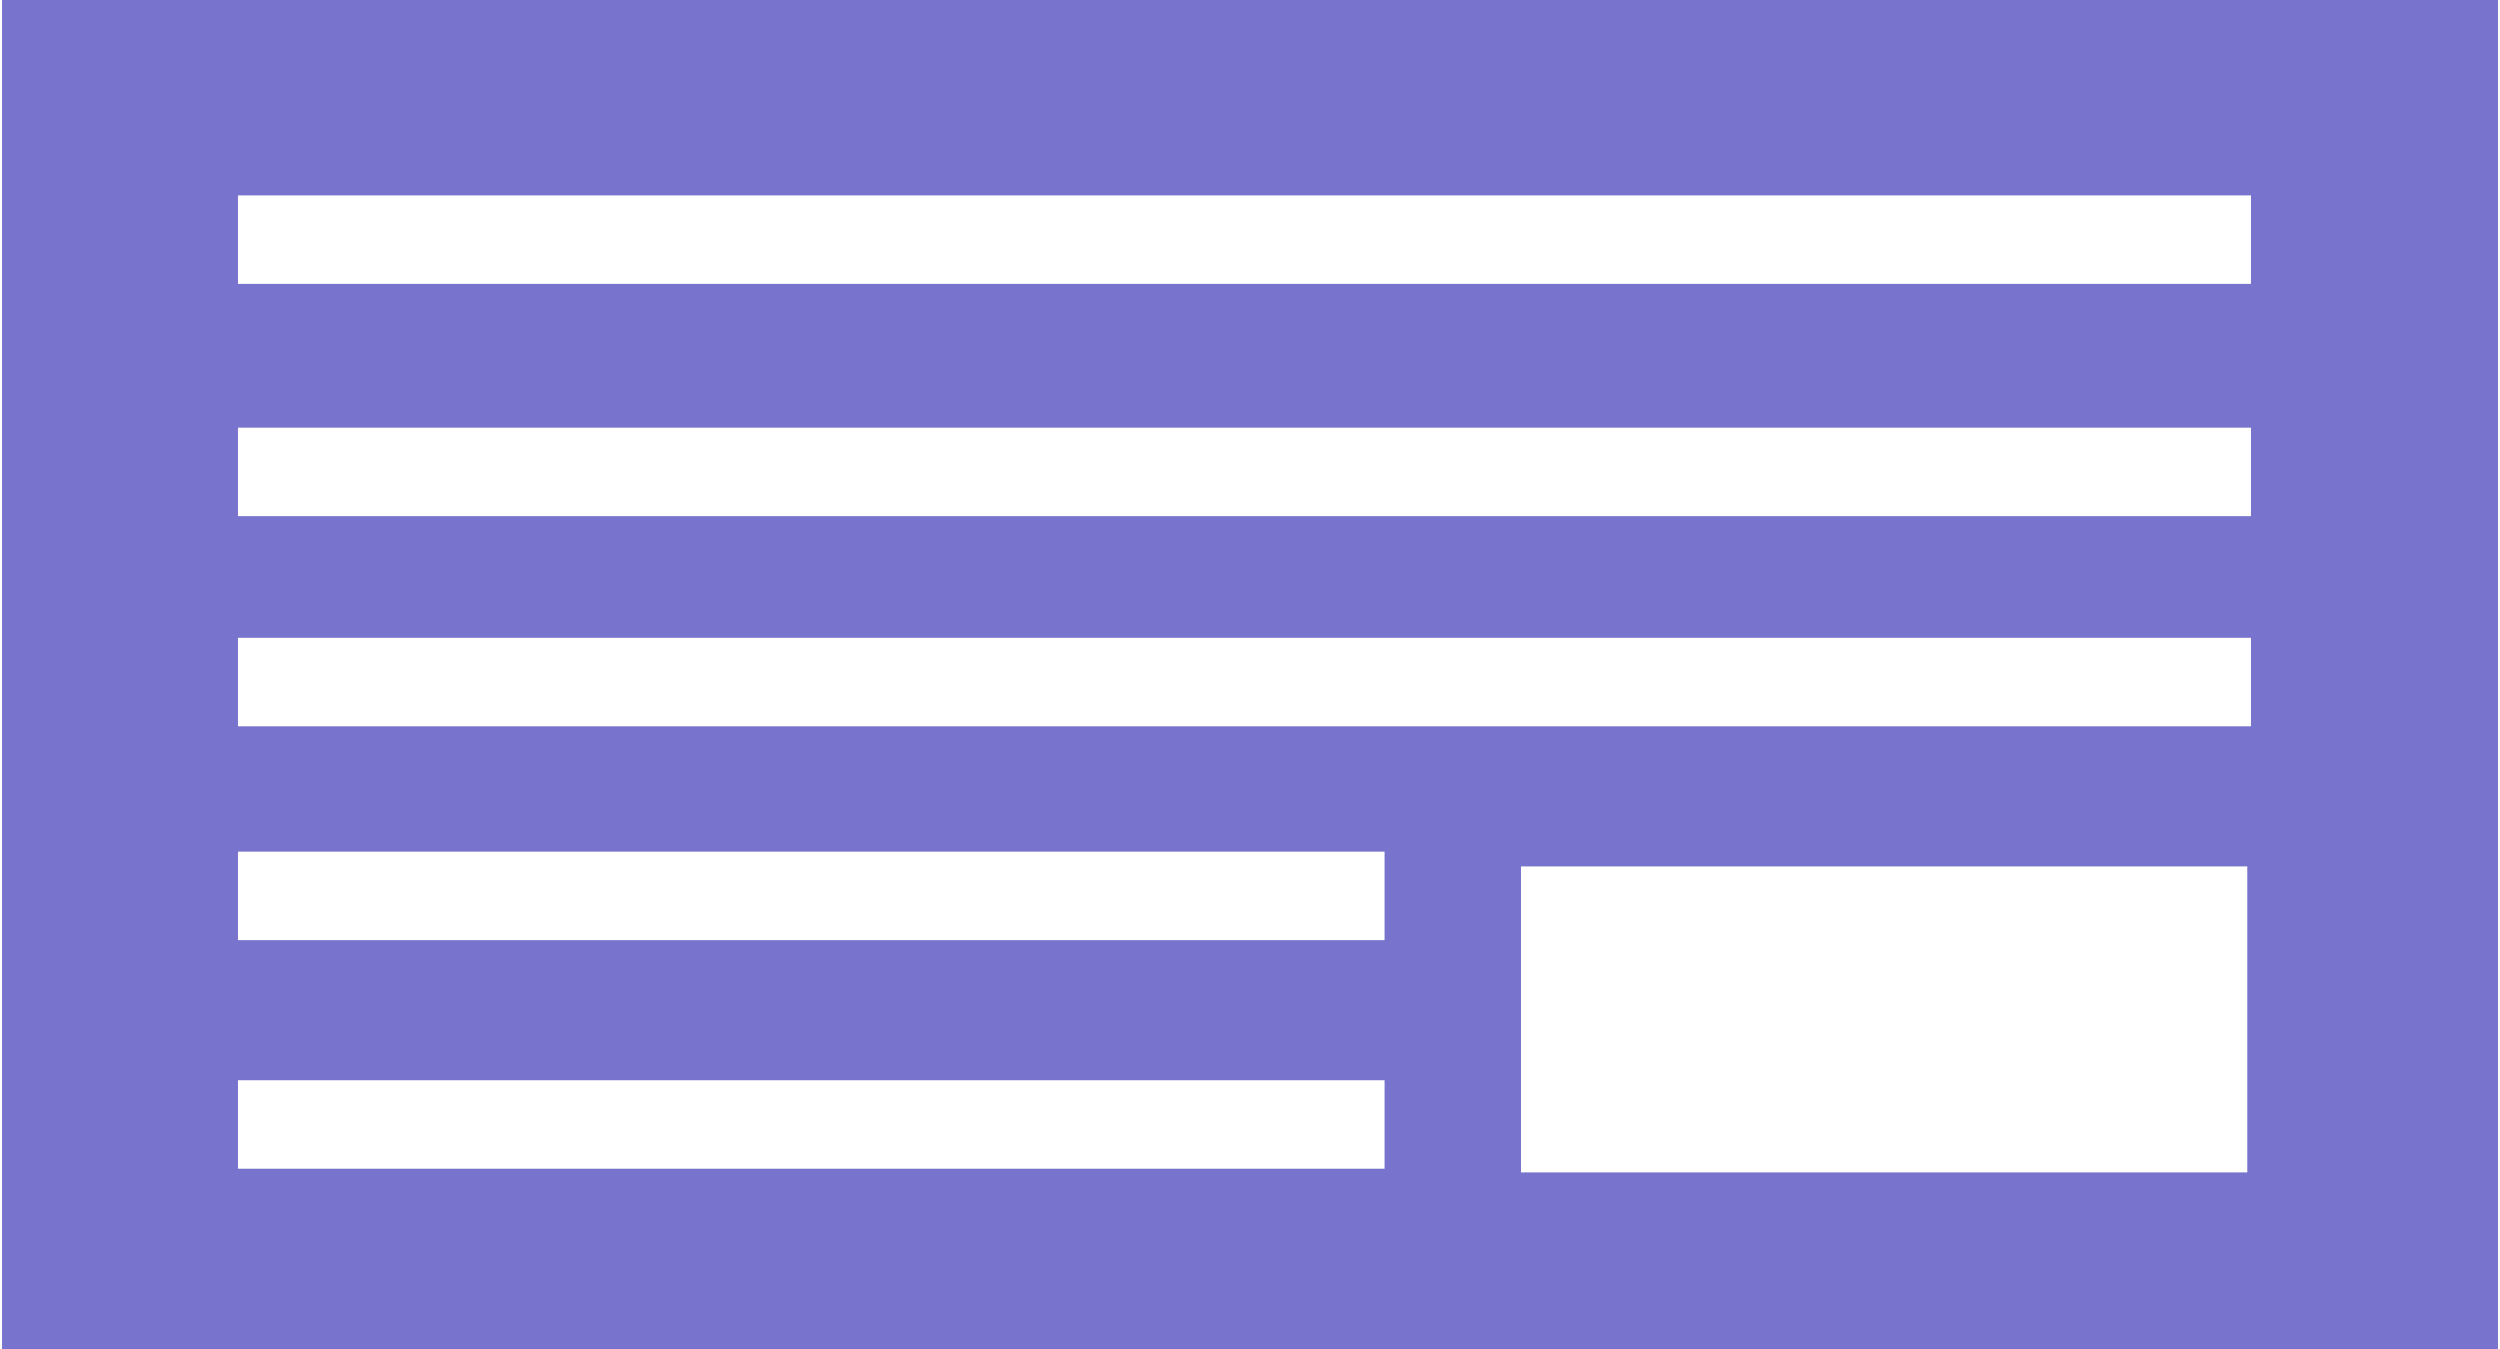
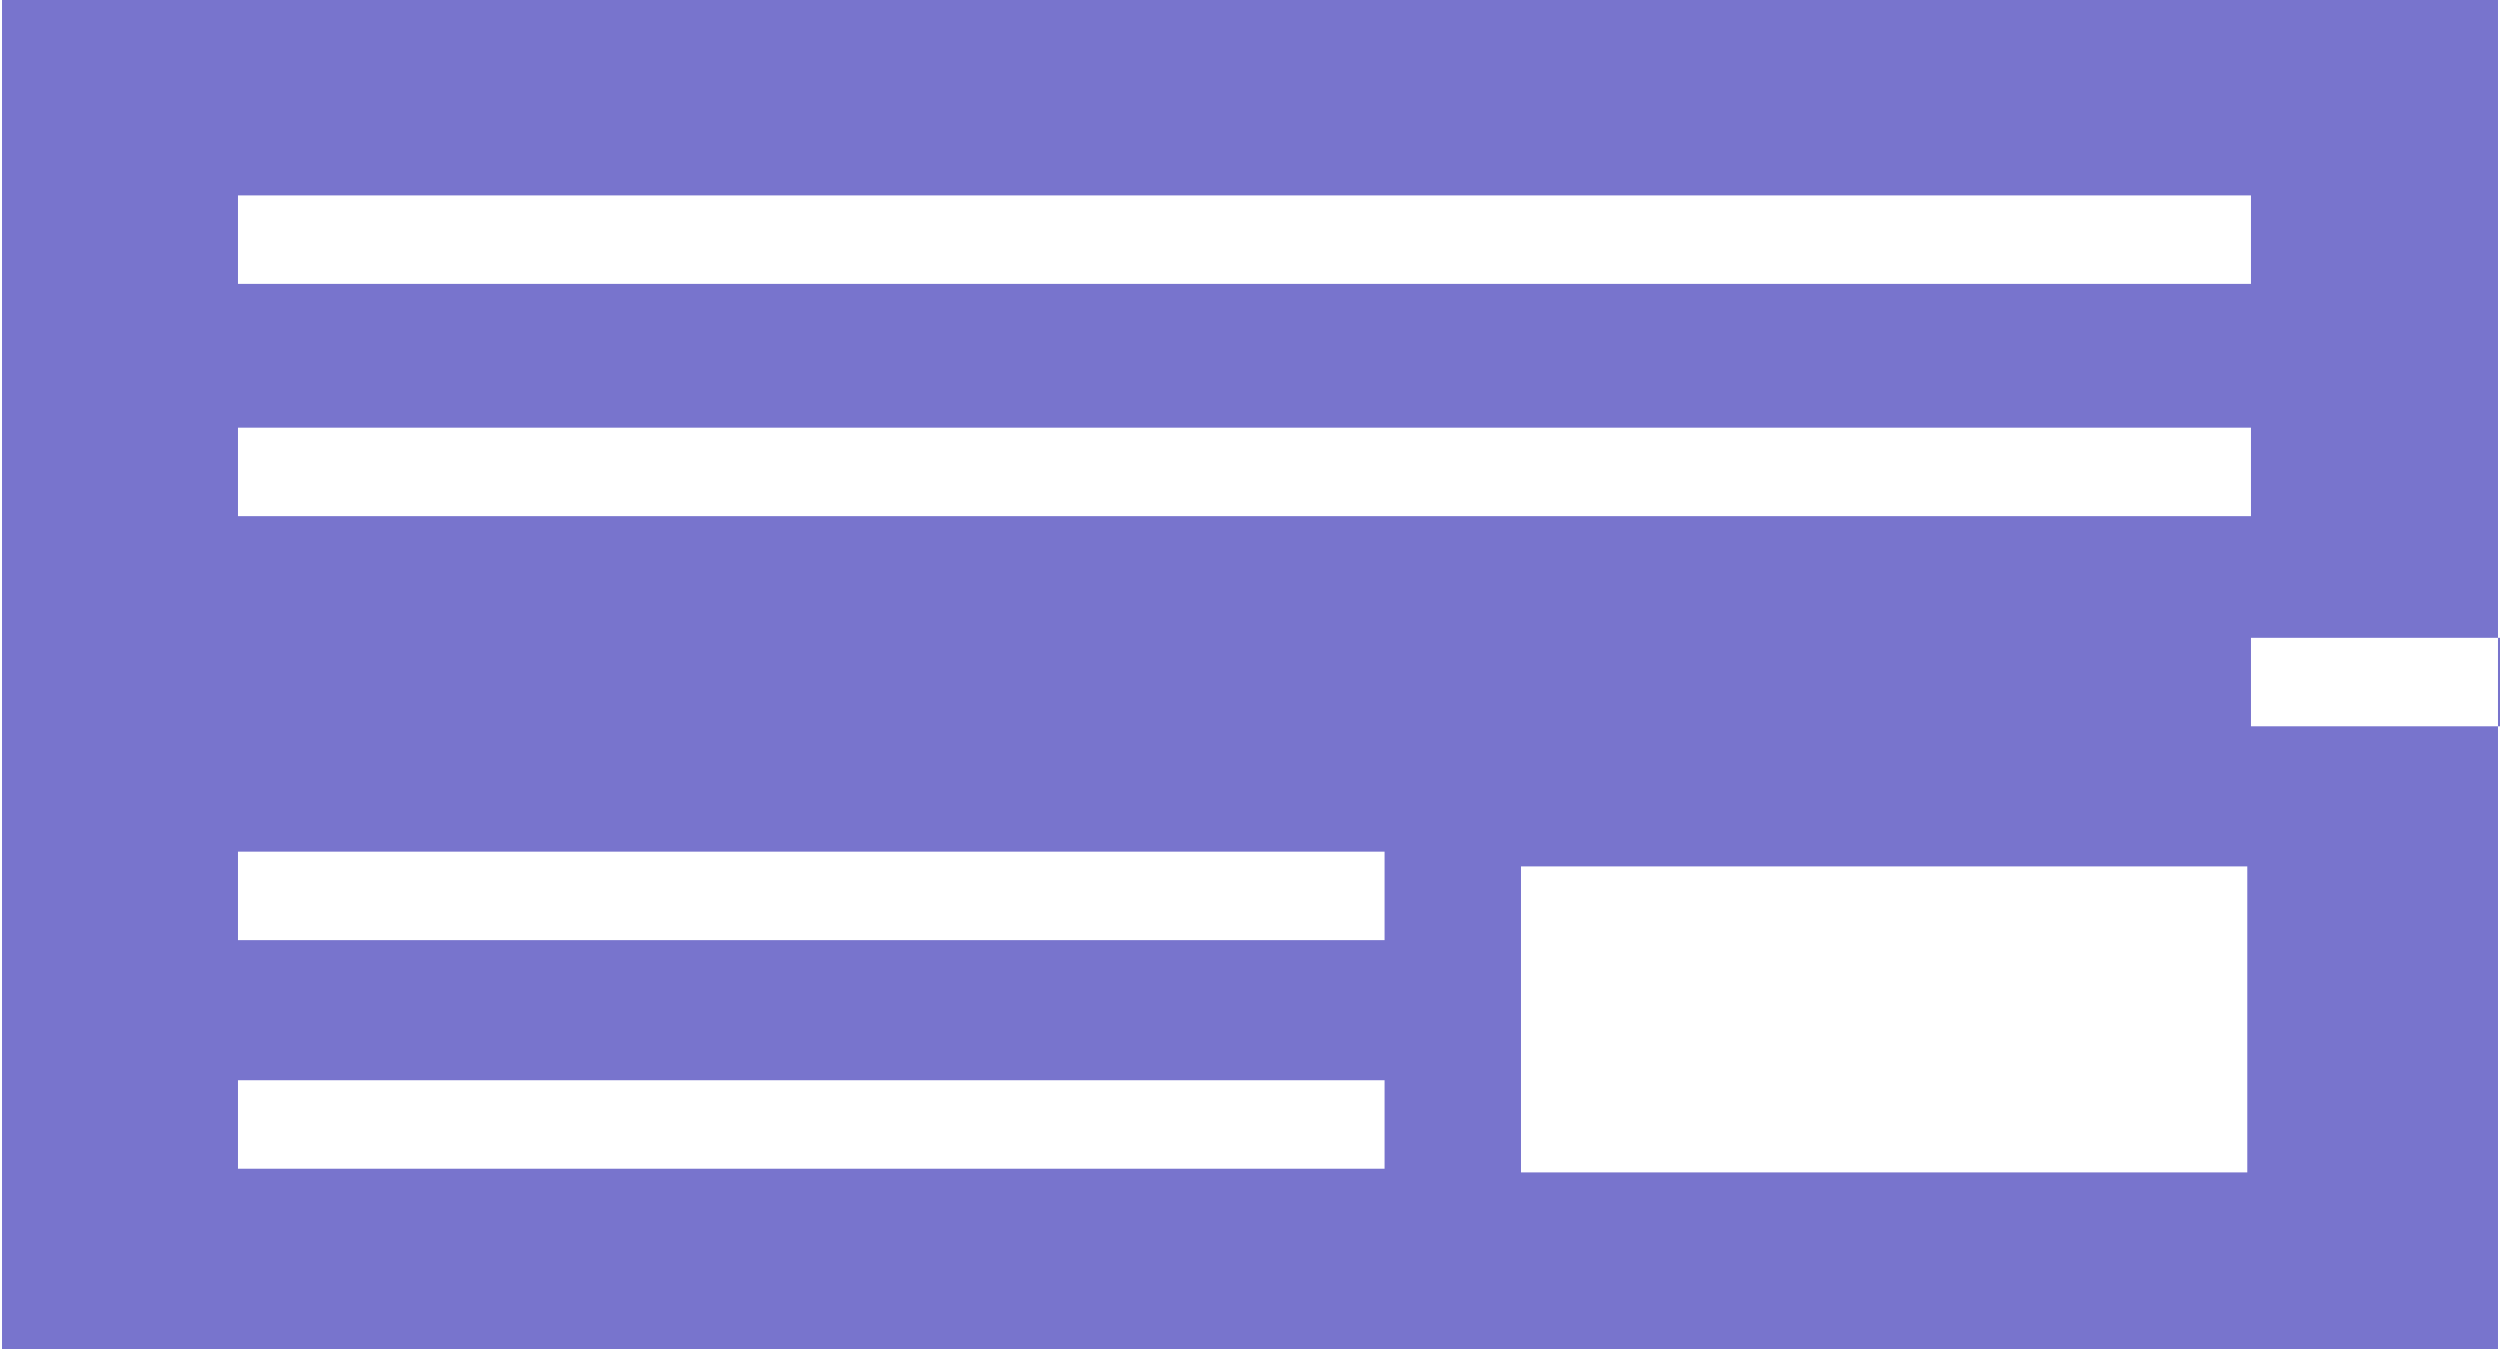
<svg xmlns="http://www.w3.org/2000/svg" id="_レイヤー_1" data-name="レイヤー_1" width="23.9mm" height="12.9mm" version="1.1" viewBox="0 0 67.7 36.6">
  <defs>
    <style>
      .st0 {
        fill: #7874cd;
      }
    </style>
  </defs>
  <g id="_レイヤー_2" data-name="レイヤー_2">
    <g id="_レイヤー_1-2" data-name="レイヤー_1-2">
-       <path class="st0" d="M0,0v36.6h67.7V0H0ZM37.6,31.7H6.4v-2.4h31.1v2.4ZM37.6,25.5H6.4v-2.4h31.1v2.4ZM60.9,31.8h-19.7v-8.3h19.7v8.3ZM61,19.7H6.4v-2.4h54.6v2.4ZM61,14H6.4v-2.4h54.6v2.4ZM61,7.7H6.4v-2.4h54.6v2.4Z" />
+       <path class="st0" d="M0,0v36.6h67.7V0H0ZM37.6,31.7H6.4v-2.4h31.1v2.4ZM37.6,25.5H6.4v-2.4h31.1v2.4ZM60.9,31.8h-19.7v-8.3h19.7v8.3ZM61,19.7v-2.4h54.6v2.4ZM61,14H6.4v-2.4h54.6v2.4ZM61,7.7H6.4v-2.4h54.6v2.4Z" />
    </g>
  </g>
</svg>